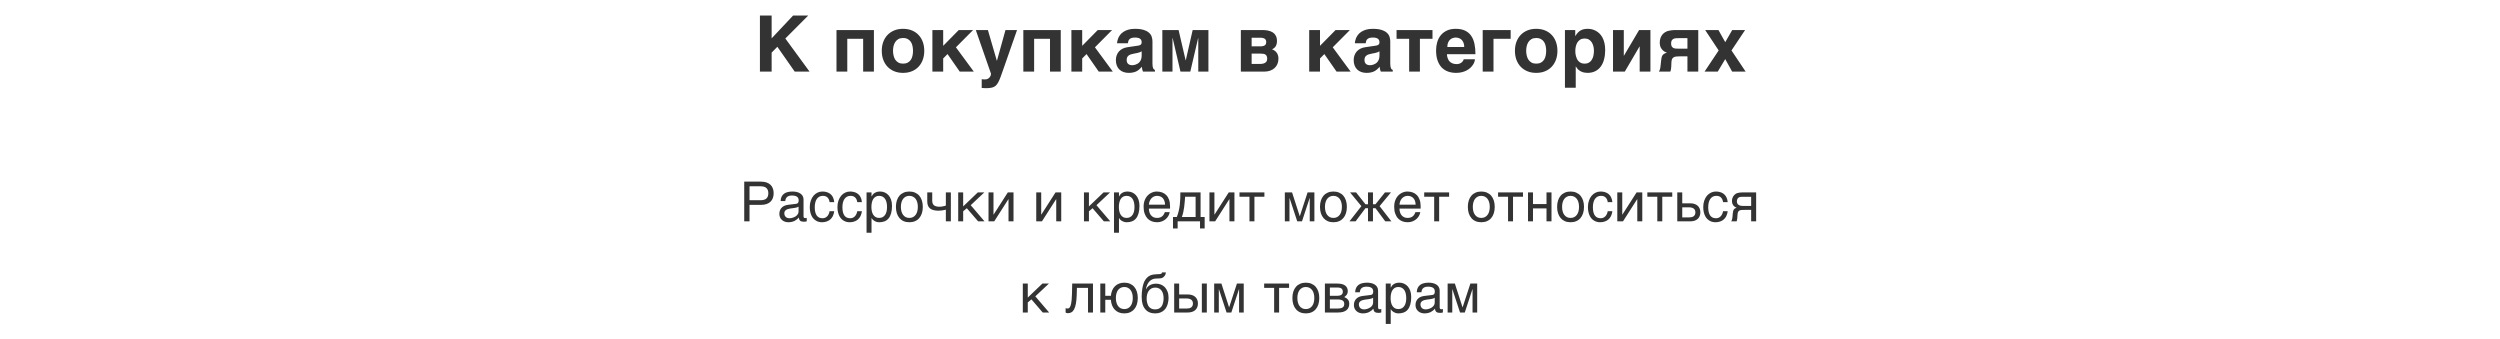
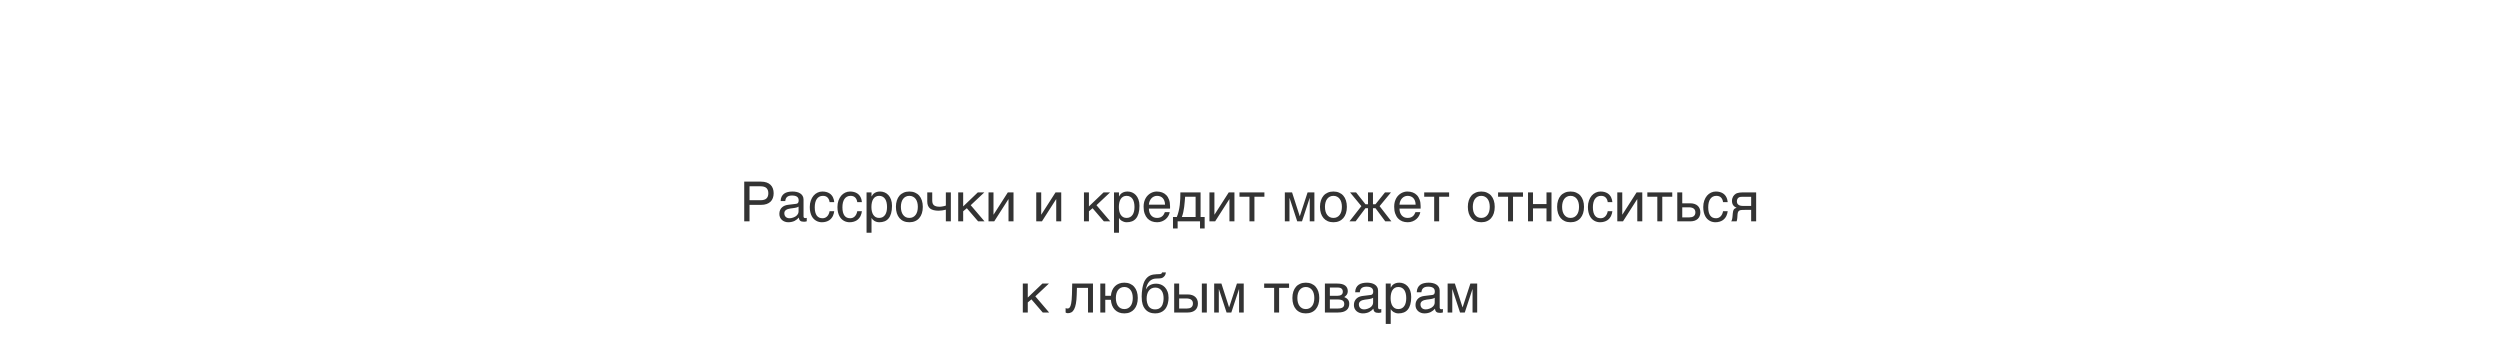
<svg xmlns="http://www.w3.org/2000/svg" width="768" height="104" viewBox="0 0 768 104" fill="none">
-   <path d="M248.695 22H244.137L238.805 14.371L237.047 16.164V22H233.449V4.773H237.047V11.781L243.633 4.773H248.285L241.254 11.828L248.695 22ZM256.969 9.227H268.465V22H265.16V11.922H260.285V22H256.969V9.227ZM274.688 21.883C273.883 21.547 273.195 21.078 272.625 20.477C272.062 19.875 271.629 19.16 271.324 18.332C271.027 17.504 270.879 16.598 270.879 15.613C270.879 14.629 271.027 13.723 271.324 12.895C271.629 12.066 272.062 11.355 272.625 10.762C273.195 10.16 273.883 9.691 274.688 9.355C275.492 9.02 276.398 8.852 277.406 8.852C278.43 8.852 279.344 9.02 280.148 9.355C280.961 9.691 281.645 10.16 282.199 10.762C282.762 11.355 283.191 12.066 283.488 12.895C283.785 13.723 283.934 14.629 283.934 15.613C283.934 16.598 283.785 17.504 283.488 18.332C283.191 19.16 282.762 19.875 282.199 20.477C281.645 21.078 280.961 21.547 280.148 21.883C279.344 22.219 278.43 22.387 277.406 22.387C276.398 22.387 275.492 22.219 274.688 21.883ZM274.5 17.043C274.602 17.52 274.773 17.945 275.016 18.32C275.258 18.688 275.574 18.984 275.965 19.211C276.355 19.438 276.836 19.551 277.406 19.551C278 19.551 278.492 19.441 278.883 19.223C279.281 18.996 279.598 18.703 279.832 18.344C280.066 17.977 280.23 17.559 280.324 17.09C280.426 16.613 280.477 16.121 280.477 15.613C280.477 15.113 280.426 14.625 280.324 14.148C280.23 13.672 280.066 13.254 279.832 12.895C279.598 12.527 279.281 12.234 278.883 12.016C278.492 11.789 278 11.676 277.406 11.676C276.836 11.676 276.355 11.789 275.965 12.016C275.574 12.242 275.258 12.543 275.016 12.918C274.773 13.285 274.598 13.707 274.488 14.184C274.387 14.652 274.336 15.129 274.336 15.613C274.336 16.098 274.391 16.574 274.5 17.043ZM299.156 22H294.832L291.082 16.609L289.746 17.957V22H286.43V9.227H289.746V14.078L294.527 9.227H298.934L293.66 14.535L299.156 22ZM306.27 18.637L308.883 9.227H312.434L308.039 21.789C307.789 22.523 307.562 23.16 307.359 23.699C307.156 24.246 306.953 24.715 306.75 25.105C306.555 25.504 306.344 25.828 306.117 26.078C305.898 26.336 305.641 26.539 305.344 26.688C305.047 26.836 304.699 26.938 304.301 26.992C303.902 27.055 303.43 27.086 302.883 27.086C302.664 27.086 302.457 27.078 302.262 27.062C302.074 27.055 301.848 27.039 301.582 27.016V24.332C301.715 24.348 301.879 24.363 302.074 24.379C302.27 24.395 302.434 24.402 302.566 24.402C302.918 24.402 303.215 24.336 303.457 24.203C303.699 24.07 303.891 23.91 304.031 23.723C304.18 23.543 304.285 23.355 304.348 23.16C304.41 22.965 304.441 22.801 304.441 22.668L299.766 9.227H303.48L306.223 18.637H306.27ZM314.367 9.227H325.863V22H322.559V11.922H317.684V22H314.367V9.227ZM341.859 22H337.535L333.785 16.609L332.449 17.957V22H329.133V9.227H332.449V14.078L337.23 9.227H341.637L336.363 14.535L341.859 22ZM349.547 14.031C349.664 14.016 349.789 13.992 349.922 13.961C350.062 13.93 350.191 13.879 350.309 13.809C350.426 13.73 350.523 13.629 350.602 13.504C350.68 13.371 350.719 13.195 350.719 12.977C350.719 12.766 350.684 12.574 350.613 12.402C350.551 12.223 350.441 12.07 350.285 11.945C350.129 11.812 349.918 11.711 349.652 11.641C349.395 11.57 349.07 11.535 348.68 11.535C348.234 11.535 347.875 11.582 347.602 11.676C347.336 11.762 347.125 11.887 346.969 12.051C346.812 12.207 346.699 12.395 346.629 12.613C346.559 12.824 346.508 13.051 346.477 13.293H343.16C343.16 13.137 343.184 12.922 343.23 12.648C343.285 12.367 343.379 12.062 343.512 11.734C343.652 11.406 343.844 11.074 344.086 10.738C344.336 10.402 344.66 10.098 345.059 9.824C345.465 9.543 345.957 9.312 346.535 9.133C347.113 8.953 347.805 8.859 348.609 8.852C349.75 8.852 350.672 8.969 351.375 9.203C352.086 9.43 352.637 9.73 353.027 10.105C353.426 10.473 353.691 10.887 353.824 11.348C353.965 11.801 354.035 12.254 354.035 12.707V19.48C354.035 19.863 354.055 20.18 354.094 20.43C354.141 20.672 354.199 20.867 354.27 21.016C354.34 21.156 354.418 21.262 354.504 21.332C354.598 21.395 354.695 21.441 354.797 21.473V22H351.129C351.066 21.852 350.996 21.656 350.918 21.414C350.848 21.164 350.812 20.863 350.812 20.512C350.555 20.777 350.301 21.023 350.051 21.25C349.809 21.477 349.535 21.676 349.23 21.848C348.926 22.012 348.574 22.141 348.176 22.234C347.777 22.336 347.297 22.387 346.734 22.387C346.164 22.387 345.637 22.301 345.152 22.129C344.676 21.965 344.262 21.719 343.91 21.391C343.559 21.062 343.285 20.652 343.09 20.16C342.895 19.668 342.797 19.098 342.797 18.449C342.797 17.926 342.879 17.441 343.043 16.996C343.207 16.543 343.438 16.148 343.734 15.812C344.039 15.469 344.406 15.188 344.836 14.969C345.273 14.742 345.762 14.59 346.301 14.512L349.547 14.031ZM347.133 19.938C347.336 20 347.555 20.031 347.789 20.031C347.914 20.031 348.074 20.02 348.27 19.996C348.465 19.965 348.672 19.91 348.891 19.832C349.109 19.754 349.328 19.648 349.547 19.516C349.766 19.375 349.961 19.195 350.133 18.977C350.305 18.758 350.445 18.492 350.555 18.18C350.664 17.859 350.719 17.484 350.719 17.055V15.766C350.516 15.875 350.312 15.977 350.109 16.07C349.906 16.156 349.637 16.23 349.301 16.293L348.422 16.457C348.039 16.527 347.703 16.609 347.414 16.703C347.125 16.797 346.883 16.922 346.688 17.078C346.5 17.227 346.355 17.41 346.254 17.629C346.16 17.848 346.113 18.121 346.113 18.449C346.113 18.723 346.156 18.961 346.242 19.164C346.328 19.359 346.445 19.523 346.594 19.656C346.75 19.781 346.93 19.875 347.133 19.938ZM366.387 9.227H371.227V22H368.109V11.723H368.062L365.66 22H362.637L360.246 11.723H360.188V22H357.07V9.227H362.062L364.219 18.496H364.277L366.387 9.227ZM388.348 22H381.188V9.227H387.797C388.383 9.227 388.945 9.277 389.484 9.379C390.031 9.48 390.512 9.66 390.926 9.918C391.34 10.168 391.668 10.512 391.91 10.949C392.16 11.379 392.285 11.926 392.285 12.59C392.285 12.973 392.242 13.305 392.156 13.586C392.078 13.867 391.969 14.109 391.828 14.312C391.688 14.508 391.523 14.676 391.336 14.816C391.156 14.949 390.969 15.062 390.773 15.156C391.414 15.383 391.902 15.746 392.238 16.246C392.574 16.738 392.742 17.328 392.742 18.016C392.742 18.617 392.637 19.164 392.426 19.656C392.223 20.141 391.93 20.559 391.547 20.91C391.172 21.254 390.711 21.523 390.164 21.719C389.625 21.906 389.02 22 388.348 22ZM388.09 16.527C387.801 16.48 387.457 16.457 387.059 16.457H384.504V19.645H387.059C387.535 19.645 387.918 19.594 388.207 19.492C388.504 19.391 388.73 19.262 388.887 19.105C389.051 18.949 389.156 18.777 389.203 18.59C389.258 18.402 389.285 18.227 389.285 18.062C389.285 17.75 389.242 17.492 389.156 17.289C389.078 17.078 388.949 16.91 388.77 16.785C388.598 16.66 388.371 16.574 388.09 16.527ZM388.594 13.891C388.734 13.781 388.832 13.645 388.887 13.48C388.949 13.309 388.98 13.109 388.98 12.883C388.98 12.695 388.949 12.523 388.887 12.367C388.832 12.203 388.734 12.066 388.594 11.957C388.453 11.84 388.266 11.75 388.031 11.688C387.797 11.617 387.504 11.582 387.152 11.582H384.504V14.242H387.059C387.434 14.242 387.746 14.215 387.996 14.16C388.246 14.098 388.445 14.008 388.594 13.891ZM414.914 22H410.59L406.84 16.609L405.504 17.957V22H402.188V9.227H405.504V14.078L410.285 9.227H414.691L409.418 14.535L414.914 22ZM422.602 14.031C422.719 14.016 422.844 13.992 422.977 13.961C423.117 13.93 423.246 13.879 423.363 13.809C423.48 13.73 423.578 13.629 423.656 13.504C423.734 13.371 423.773 13.195 423.773 12.977C423.773 12.766 423.738 12.574 423.668 12.402C423.605 12.223 423.496 12.07 423.34 11.945C423.184 11.812 422.973 11.711 422.707 11.641C422.449 11.57 422.125 11.535 421.734 11.535C421.289 11.535 420.93 11.582 420.656 11.676C420.391 11.762 420.18 11.887 420.023 12.051C419.867 12.207 419.754 12.395 419.684 12.613C419.613 12.824 419.562 13.051 419.531 13.293H416.215C416.215 13.137 416.238 12.922 416.285 12.648C416.34 12.367 416.434 12.062 416.566 11.734C416.707 11.406 416.898 11.074 417.141 10.738C417.391 10.402 417.715 10.098 418.113 9.824C418.52 9.543 419.012 9.312 419.59 9.133C420.168 8.953 420.859 8.859 421.664 8.852C422.805 8.852 423.727 8.969 424.43 9.203C425.141 9.43 425.691 9.73 426.082 10.105C426.48 10.473 426.746 10.887 426.879 11.348C427.02 11.801 427.09 12.254 427.09 12.707V19.48C427.09 19.863 427.109 20.18 427.148 20.43C427.195 20.672 427.254 20.867 427.324 21.016C427.395 21.156 427.473 21.262 427.559 21.332C427.652 21.395 427.75 21.441 427.852 21.473V22H424.184C424.121 21.852 424.051 21.656 423.973 21.414C423.902 21.164 423.867 20.863 423.867 20.512C423.609 20.777 423.355 21.023 423.105 21.25C422.863 21.477 422.59 21.676 422.285 21.848C421.98 22.012 421.629 22.141 421.23 22.234C420.832 22.336 420.352 22.387 419.789 22.387C419.219 22.387 418.691 22.301 418.207 22.129C417.73 21.965 417.316 21.719 416.965 21.391C416.613 21.062 416.34 20.652 416.145 20.16C415.949 19.668 415.852 19.098 415.852 18.449C415.852 17.926 415.934 17.441 416.098 16.996C416.262 16.543 416.492 16.148 416.789 15.812C417.094 15.469 417.461 15.188 417.891 14.969C418.328 14.742 418.816 14.59 419.355 14.512L422.602 14.031ZM420.188 19.938C420.391 20 420.609 20.031 420.844 20.031C420.969 20.031 421.129 20.02 421.324 19.996C421.52 19.965 421.727 19.91 421.945 19.832C422.164 19.754 422.383 19.648 422.602 19.516C422.82 19.375 423.016 19.195 423.188 18.977C423.359 18.758 423.5 18.492 423.609 18.18C423.719 17.859 423.773 17.484 423.773 17.055V15.766C423.57 15.875 423.367 15.977 423.164 16.07C422.961 16.156 422.691 16.23 422.355 16.293L421.477 16.457C421.094 16.527 420.758 16.609 420.469 16.703C420.18 16.797 419.938 16.922 419.742 17.078C419.555 17.227 419.41 17.41 419.309 17.629C419.215 17.848 419.168 18.121 419.168 18.449C419.168 18.723 419.211 18.961 419.297 19.164C419.383 19.359 419.5 19.523 419.648 19.656C419.805 19.781 419.984 19.875 420.188 19.938ZM440.062 9.227V11.922H436.195V22H432.891V11.922H429.023V9.227H440.062ZM444.926 22.012C444.176 21.754 443.52 21.352 442.957 20.805C442.402 20.25 441.965 19.535 441.645 18.66C441.324 17.785 441.164 16.723 441.164 15.473C441.164 14.605 441.277 13.773 441.504 12.977C441.738 12.172 442.098 11.465 442.582 10.855C443.074 10.246 443.699 9.762 444.457 9.402C445.223 9.035 446.141 8.852 447.211 8.852C448.344 8.852 449.297 9.039 450.07 9.414C450.844 9.781 451.465 10.305 451.934 10.984C452.41 11.664 452.75 12.484 452.953 13.445C453.156 14.406 453.258 15.473 453.258 16.645H444.504C444.504 16.762 444.516 16.918 444.539 17.113C444.562 17.309 444.609 17.52 444.68 17.746C444.75 17.973 444.852 18.203 444.984 18.438C445.117 18.664 445.293 18.871 445.512 19.059C445.738 19.246 446.012 19.398 446.332 19.516C446.66 19.633 447.051 19.691 447.504 19.691C447.738 19.691 447.969 19.66 448.195 19.598C448.43 19.527 448.645 19.43 448.84 19.305C449.035 19.172 449.203 19.016 449.344 18.836C449.492 18.648 449.598 18.438 449.66 18.203H453.094C453.094 18.438 453.043 18.707 452.941 19.012C452.84 19.309 452.684 19.613 452.473 19.926C452.27 20.23 452.012 20.531 451.699 20.828C451.387 21.125 451.016 21.391 450.586 21.625C450.156 21.852 449.668 22.035 449.121 22.176C448.582 22.316 447.98 22.387 447.316 22.387C446.465 22.387 445.668 22.262 444.926 22.012ZM445.512 12.133C445.254 12.359 445.039 12.66 444.867 13.035C444.703 13.41 444.621 13.879 444.621 14.441H449.812C449.812 13.879 449.727 13.41 449.555 13.035C449.391 12.66 449.18 12.363 448.922 12.145C448.672 11.918 448.395 11.762 448.09 11.676C447.785 11.582 447.492 11.535 447.211 11.535C446.938 11.535 446.648 11.582 446.344 11.676C446.039 11.762 445.762 11.914 445.512 12.133ZM455.484 9.227H464.074V11.922H458.801V22H455.484V9.227ZM469.195 21.883C468.391 21.547 467.703 21.078 467.133 20.477C466.57 19.875 466.137 19.16 465.832 18.332C465.535 17.504 465.387 16.598 465.387 15.613C465.387 14.629 465.535 13.723 465.832 12.895C466.137 12.066 466.57 11.355 467.133 10.762C467.703 10.16 468.391 9.691 469.195 9.355C470 9.02 470.906 8.852 471.914 8.852C472.938 8.852 473.852 9.02 474.656 9.355C475.469 9.691 476.152 10.16 476.707 10.762C477.27 11.355 477.699 12.066 477.996 12.895C478.293 13.723 478.441 14.629 478.441 15.613C478.441 16.598 478.293 17.504 477.996 18.332C477.699 19.16 477.27 19.875 476.707 20.477C476.152 21.078 475.469 21.547 474.656 21.883C473.852 22.219 472.938 22.387 471.914 22.387C470.906 22.387 470 22.219 469.195 21.883ZM469.008 17.043C469.109 17.52 469.281 17.945 469.523 18.32C469.766 18.688 470.082 18.984 470.473 19.211C470.863 19.438 471.344 19.551 471.914 19.551C472.508 19.551 473 19.441 473.391 19.223C473.789 18.996 474.105 18.703 474.34 18.344C474.574 17.977 474.738 17.559 474.832 17.09C474.934 16.613 474.984 16.121 474.984 15.613C474.984 15.113 474.934 14.625 474.832 14.148C474.738 13.672 474.574 13.254 474.34 12.895C474.105 12.527 473.789 12.234 473.391 12.016C473 11.789 472.508 11.676 471.914 11.676C471.344 11.676 470.863 11.789 470.473 12.016C470.082 12.242 469.766 12.543 469.523 12.918C469.281 13.285 469.105 13.707 468.996 14.184C468.895 14.652 468.844 15.129 468.844 15.613C468.844 16.098 468.898 16.574 469.008 17.043ZM485.508 9.379C485.812 9.199 486.148 9.066 486.516 8.98C486.891 8.895 487.312 8.852 487.781 8.852C488.172 8.852 488.574 8.898 488.988 8.992C489.402 9.086 489.805 9.238 490.195 9.449C490.594 9.652 490.969 9.922 491.32 10.258C491.672 10.586 491.98 10.992 492.246 11.477C492.512 11.961 492.723 12.527 492.879 13.176C493.035 13.816 493.113 14.551 493.113 15.379C493.113 16.41 493 17.355 492.773 18.215C492.555 19.074 492.219 19.812 491.766 20.43C491.32 21.047 490.754 21.527 490.066 21.871C489.387 22.215 488.586 22.387 487.664 22.387C487.344 22.387 487.02 22.355 486.691 22.293C486.363 22.23 486.043 22.125 485.73 21.977C485.418 21.828 485.121 21.629 484.84 21.379C484.566 21.121 484.324 20.801 484.113 20.418H484.066V26.945H480.75V9.227H483.914V11.055H483.961C484.188 10.672 484.426 10.344 484.676 10.07C484.926 9.789 485.203 9.559 485.508 9.379ZM484.98 18.848C485.191 19.059 485.445 19.23 485.742 19.363C486.039 19.488 486.391 19.551 486.797 19.551C487.203 19.551 487.555 19.488 487.852 19.363C488.148 19.23 488.402 19.059 488.613 18.848C488.824 18.637 488.996 18.395 489.129 18.121C489.27 17.848 489.379 17.566 489.457 17.277C489.535 16.98 489.586 16.691 489.609 16.41C489.641 16.121 489.656 15.855 489.656 15.613C489.656 15.168 489.605 14.719 489.504 14.266C489.402 13.812 489.238 13.406 489.012 13.047C488.793 12.688 488.5 12.395 488.133 12.168C487.766 11.941 487.32 11.828 486.797 11.828C486.266 11.828 485.816 11.941 485.449 12.168C485.09 12.395 484.797 12.688 484.57 13.047C484.352 13.406 484.191 13.812 484.09 14.266C483.988 14.719 483.938 15.168 483.938 15.613C483.938 15.855 483.949 16.121 483.973 16.41C484.004 16.691 484.059 16.98 484.137 17.277C484.215 17.566 484.32 17.848 484.453 18.121C484.594 18.395 484.77 18.637 484.98 18.848ZM503.707 22V14.301H503.648L499.137 22H495.516V9.227H498.832V17.102H498.879L503.531 9.227H507.012V22H503.707ZM510.715 16.996C510.84 16.816 511.012 16.66 511.23 16.527C511.449 16.395 511.742 16.273 512.109 16.164C511.992 16.133 511.859 16.09 511.711 16.035C511.57 15.973 511.418 15.895 511.254 15.801C511.098 15.699 510.938 15.574 510.773 15.426C510.617 15.27 510.469 15.078 510.328 14.852C510.227 14.703 510.145 14.547 510.082 14.383C510.027 14.211 509.984 14.047 509.953 13.891C509.922 13.727 509.902 13.574 509.895 13.434C509.887 13.293 509.883 13.172 509.883 13.07C509.883 12.617 509.938 12.215 510.047 11.863C510.156 11.504 510.297 11.191 510.469 10.926C510.641 10.66 510.836 10.434 511.055 10.246C511.273 10.059 511.496 9.906 511.723 9.789C511.973 9.648 512.25 9.543 512.555 9.473C512.859 9.395 513.156 9.34 513.445 9.309C513.734 9.27 514.004 9.246 514.254 9.238C514.504 9.23 514.699 9.227 514.84 9.227H521.707V22H518.379V17.301H516.211C515.734 17.301 515.324 17.32 514.98 17.359C514.645 17.391 514.367 17.473 514.148 17.605C513.93 17.73 513.762 17.918 513.645 18.168C513.535 18.418 513.473 18.758 513.457 19.188L513.41 20.418C513.395 20.598 513.371 20.832 513.34 21.121C513.316 21.41 513.242 21.703 513.117 22H509.613C509.715 21.828 509.797 21.664 509.859 21.508C509.922 21.344 509.969 21.188 510 21.039C510.039 20.883 510.066 20.727 510.082 20.57C510.105 20.414 510.125 20.25 510.141 20.078L510.305 18.543C510.344 18.199 510.391 17.902 510.445 17.652C510.5 17.402 510.59 17.184 510.715 16.996ZM513.574 14.277C513.707 14.488 513.879 14.645 514.09 14.746C514.309 14.848 514.551 14.906 514.816 14.922C515.082 14.938 515.348 14.945 515.613 14.945H518.379V11.723H515.707C515.426 11.723 515.145 11.73 514.863 11.746C514.582 11.762 514.328 11.824 514.102 11.934C513.883 12.035 513.703 12.199 513.562 12.426C513.43 12.645 513.363 12.957 513.363 13.363C513.363 13.762 513.434 14.066 513.574 14.277ZM536.262 22H532.113L529.992 18.156L527.695 22H523.641L527.977 15.496L523.828 9.227H527.906L529.992 12.953L532.137 9.227H536.098L531.914 15.496L536.262 22Z" fill="#333333" />
  <path d="M233.59 61.509C234.453 61.509 235.076 61.326 235.458 60.961C235.839 60.596 236.03 60.065 236.03 59.367C236.03 58.67 235.839 58.139 235.458 57.773C235.076 57.408 234.453 57.226 233.59 57.226H230.253V61.509H233.59ZM228.626 55.798H233.756C234.425 55.798 235.004 55.884 235.491 56.055C235.983 56.227 236.39 56.47 236.711 56.786C237.032 57.096 237.27 57.469 237.425 57.906C237.585 58.343 237.666 58.83 237.666 59.367C237.666 59.904 237.585 60.391 237.425 60.828C237.27 61.265 237.032 61.642 236.711 61.957C236.39 62.267 235.983 62.508 235.491 62.679C235.004 62.851 234.425 62.937 233.756 62.937H230.253V68H228.626V55.798ZM239.807 61.774C239.824 61.232 239.926 60.776 240.114 60.405C240.302 60.029 240.557 59.724 240.878 59.492C241.199 59.259 241.578 59.093 242.015 58.994C242.458 58.889 242.939 58.836 243.459 58.836C243.891 58.836 244.309 58.88 244.713 58.969C245.122 59.057 245.485 59.201 245.8 59.4C246.116 59.594 246.368 59.849 246.556 60.164C246.749 60.474 246.846 60.853 246.846 61.301V66.473C246.846 66.617 246.885 66.741 246.962 66.846C247.04 66.946 247.164 66.996 247.336 66.996C247.413 66.996 247.494 66.99 247.577 66.979C247.66 66.962 247.745 66.946 247.834 66.929V67.983C247.707 68.017 247.579 68.047 247.452 68.075C247.33 68.102 247.184 68.116 247.012 68.116C246.747 68.116 246.517 68.094 246.323 68.05C246.135 68.005 245.975 67.934 245.842 67.834C245.715 67.729 245.615 67.596 245.543 67.436C245.471 67.269 245.424 67.067 245.402 66.83C245.214 67.034 245.014 67.225 244.804 67.402C244.594 67.574 244.359 67.726 244.099 67.859C243.839 67.986 243.548 68.086 243.227 68.158C242.906 68.235 242.544 68.274 242.14 68.274C241.797 68.274 241.462 68.219 241.135 68.108C240.814 67.997 240.524 67.834 240.264 67.618C240.009 67.402 239.804 67.137 239.649 66.821C239.494 66.5 239.417 66.13 239.417 65.709C239.417 65.25 239.494 64.854 239.649 64.522C239.804 64.184 240.006 63.905 240.255 63.684C240.504 63.457 240.789 63.282 241.11 63.161C241.431 63.039 241.758 62.959 242.09 62.92L244.588 62.613C244.826 62.585 245.012 62.494 245.145 62.339C245.283 62.178 245.352 61.924 245.352 61.575C245.352 61.038 245.175 60.654 244.821 60.421C244.472 60.183 243.969 60.065 243.31 60.065C242.635 60.065 242.131 60.208 241.799 60.496C241.467 60.778 241.279 61.204 241.235 61.774H239.807ZM245.319 63.476C245.197 63.565 245.045 63.639 244.862 63.7C244.685 63.755 244.489 63.803 244.273 63.841C244.057 63.88 243.827 63.916 243.584 63.949C243.34 63.977 243.097 64.007 242.854 64.04C242.577 64.079 242.322 64.135 242.09 64.207C241.857 64.278 241.655 64.373 241.484 64.489C241.312 64.605 241.18 64.746 241.085 64.912C240.991 65.073 240.944 65.263 240.944 65.485C240.944 65.739 240.983 65.963 241.061 66.157C241.144 66.351 241.254 66.514 241.393 66.647C241.536 66.78 241.708 66.879 241.907 66.946C242.106 67.012 242.325 67.045 242.563 67.045C242.712 67.045 242.884 67.029 243.078 66.996C243.271 66.957 243.471 66.901 243.675 66.83C243.88 66.758 244.079 66.666 244.273 66.556C244.472 66.439 244.649 66.301 244.804 66.141C244.959 65.98 245.084 65.797 245.178 65.593C245.272 65.388 245.319 65.158 245.319 64.904V63.476ZM256.276 64.871C256.254 65.086 256.209 65.322 256.143 65.576C256.082 65.831 255.991 66.085 255.869 66.34C255.747 66.589 255.59 66.83 255.396 67.062C255.208 67.294 254.975 67.502 254.699 67.685C254.428 67.862 254.107 68.003 253.736 68.108C253.365 68.219 252.942 68.274 252.466 68.274C252.206 68.274 251.932 68.241 251.644 68.174C251.356 68.113 251.074 68.008 250.797 67.859C250.526 67.71 250.266 67.519 250.017 67.286C249.774 67.048 249.558 66.755 249.37 66.406C249.187 66.058 249.04 65.654 248.93 65.194C248.819 64.73 248.764 64.198 248.764 63.601C248.764 62.865 248.869 62.203 249.079 61.617C249.289 61.025 249.569 60.524 249.917 60.114C250.272 59.705 250.681 59.389 251.146 59.168C251.616 58.947 252.109 58.836 252.624 58.836C253.088 58.836 253.498 58.886 253.852 58.985C254.212 59.085 254.524 59.218 254.79 59.384C255.056 59.55 255.28 59.743 255.462 59.965C255.645 60.181 255.792 60.41 255.902 60.654C256.019 60.892 256.104 61.135 256.16 61.384C256.221 61.633 256.259 61.871 256.276 62.098H254.848C254.771 61.495 254.56 61.022 254.217 60.679C253.88 60.336 253.404 60.164 252.79 60.164C252.369 60.164 252.001 60.25 251.686 60.421C251.376 60.593 251.116 60.834 250.905 61.144C250.701 61.448 250.546 61.819 250.44 62.256C250.341 62.688 250.291 63.163 250.291 63.684C250.291 64.27 250.346 64.776 250.457 65.203C250.568 65.623 250.725 65.972 250.93 66.249C251.135 66.52 251.384 66.722 251.677 66.855C251.976 66.982 252.314 67.045 252.69 67.045C252.956 67.045 253.207 66.998 253.445 66.904C253.683 66.805 253.896 66.664 254.084 66.481C254.273 66.293 254.433 66.063 254.566 65.792C254.699 65.521 254.793 65.214 254.848 64.871H256.276ZM264.776 64.871C264.754 65.086 264.709 65.322 264.643 65.576C264.582 65.831 264.491 66.085 264.369 66.34C264.247 66.589 264.09 66.83 263.896 67.062C263.708 67.294 263.475 67.502 263.199 67.685C262.928 67.862 262.607 68.003 262.236 68.108C261.865 68.219 261.442 68.274 260.966 68.274C260.706 68.274 260.432 68.241 260.144 68.174C259.856 68.113 259.574 68.008 259.297 67.859C259.026 67.71 258.766 67.519 258.517 67.286C258.274 67.048 258.058 66.755 257.87 66.406C257.687 66.058 257.54 65.654 257.43 65.194C257.319 64.73 257.264 64.198 257.264 63.601C257.264 62.865 257.369 62.203 257.579 61.617C257.789 61.025 258.069 60.524 258.417 60.114C258.772 59.705 259.181 59.389 259.646 59.168C260.116 58.947 260.609 58.836 261.124 58.836C261.588 58.836 261.998 58.886 262.352 58.985C262.712 59.085 263.024 59.218 263.29 59.384C263.556 59.55 263.78 59.743 263.962 59.965C264.145 60.181 264.292 60.41 264.402 60.654C264.519 60.892 264.604 61.135 264.66 61.384C264.721 61.633 264.759 61.871 264.776 62.098H263.348C263.271 61.495 263.06 61.022 262.717 60.679C262.38 60.336 261.904 60.164 261.29 60.164C260.869 60.164 260.501 60.25 260.186 60.421C259.876 60.593 259.616 60.834 259.405 61.144C259.201 61.448 259.046 61.819 258.94 62.256C258.841 62.688 258.791 63.163 258.791 63.684C258.791 64.27 258.846 64.776 258.957 65.203C259.068 65.623 259.225 65.972 259.43 66.249C259.635 66.52 259.884 66.722 260.177 66.855C260.476 66.982 260.814 67.045 261.19 67.045C261.456 67.045 261.707 66.998 261.945 66.904C262.183 66.805 262.396 66.664 262.584 66.481C262.773 66.293 262.933 66.063 263.066 65.792C263.199 65.521 263.293 65.214 263.348 64.871H264.776ZM266.204 59.11H267.731V60.33H267.764C267.864 60.125 267.988 59.932 268.138 59.749C268.293 59.566 268.475 59.409 268.686 59.276C268.901 59.138 269.148 59.03 269.424 58.952C269.707 58.875 270.028 58.836 270.387 58.836C270.863 58.836 271.32 58.927 271.757 59.11C272.194 59.292 272.581 59.566 272.919 59.932C273.257 60.297 273.525 60.756 273.724 61.31C273.923 61.857 274.023 62.497 274.023 63.227C274.023 64.14 273.929 64.918 273.741 65.56C273.558 66.196 273.295 66.716 272.952 67.12C272.615 67.524 272.205 67.817 271.724 68C271.242 68.183 270.705 68.274 270.113 68.274C269.82 68.274 269.546 68.235 269.292 68.158C269.037 68.08 268.807 67.981 268.603 67.859C268.403 67.732 268.232 67.593 268.088 67.444C267.944 67.289 267.836 67.139 267.764 66.996H267.731V71.503H266.204V59.11ZM267.698 63.601C267.698 64.082 267.745 64.528 267.839 64.937C267.933 65.341 268.077 65.692 268.271 65.991C268.47 66.29 268.716 66.525 269.009 66.697C269.308 66.863 269.66 66.946 270.063 66.946C270.484 66.946 270.847 66.863 271.151 66.697C271.461 66.525 271.715 66.29 271.915 65.991C272.114 65.692 272.26 65.341 272.354 64.937C272.449 64.528 272.496 64.082 272.496 63.601C272.496 63.097 272.449 62.635 272.354 62.214C272.26 61.794 272.114 61.431 271.915 61.127C271.715 60.823 271.461 60.587 271.151 60.421C270.847 60.25 270.484 60.164 270.063 60.164C269.66 60.164 269.308 60.25 269.009 60.421C268.716 60.587 268.47 60.823 268.271 61.127C268.077 61.431 267.933 61.794 267.839 62.214C267.745 62.635 267.698 63.097 267.698 63.601ZM281.958 63.542C281.958 63.05 281.903 62.599 281.792 62.19C281.682 61.774 281.516 61.417 281.294 61.119C281.073 60.82 280.799 60.587 280.473 60.421C280.152 60.25 279.778 60.164 279.352 60.164C278.926 60.164 278.552 60.25 278.231 60.421C277.91 60.587 277.639 60.82 277.418 61.119C277.197 61.417 277.031 61.774 276.92 62.19C276.809 62.599 276.754 63.05 276.754 63.542C276.754 64.04 276.809 64.5 276.92 64.92C277.031 65.335 277.197 65.692 277.418 65.991C277.639 66.29 277.91 66.525 278.231 66.697C278.552 66.863 278.926 66.946 279.352 66.946C279.778 66.946 280.152 66.863 280.473 66.697C280.799 66.525 281.073 66.29 281.294 65.991C281.516 65.692 281.682 65.335 281.792 64.92C281.903 64.5 281.958 64.04 281.958 63.542ZM283.486 63.542C283.486 64.273 283.392 64.931 283.204 65.518C283.015 66.099 282.744 66.594 282.39 67.004C282.036 67.413 281.602 67.729 281.087 67.95C280.578 68.166 280 68.274 279.352 68.274C278.705 68.274 278.126 68.166 277.617 67.95C277.108 67.729 276.676 67.413 276.322 67.004C275.968 66.594 275.697 66.099 275.509 65.518C275.321 64.931 275.227 64.273 275.227 63.542C275.227 62.823 275.321 62.173 275.509 61.592C275.697 61.011 275.968 60.516 276.322 60.106C276.676 59.697 277.108 59.384 277.617 59.168C278.126 58.947 278.705 58.836 279.352 58.836C280 58.836 280.578 58.947 281.087 59.168C281.602 59.384 282.036 59.697 282.39 60.106C282.744 60.516 283.015 61.011 283.204 61.592C283.392 62.173 283.486 62.823 283.486 63.542ZM290.566 64.414C290.234 64.503 289.869 64.577 289.471 64.638C289.078 64.699 288.71 64.73 288.367 64.73C287.177 64.73 286.294 64.503 285.719 64.049C285.143 63.59 284.855 62.867 284.855 61.882V59.11H286.383V61.575C286.383 61.907 286.422 62.195 286.499 62.438C286.582 62.682 286.715 62.884 286.897 63.044C287.08 63.199 287.321 63.316 287.62 63.393C287.918 63.471 288.286 63.509 288.724 63.509C288.84 63.509 288.978 63.498 289.139 63.476C289.305 63.454 289.473 63.426 289.645 63.393C289.817 63.36 289.983 63.324 290.143 63.285C290.309 63.241 290.45 63.197 290.566 63.152V59.11H292.102V68H290.566V64.414ZM294.36 59.11H295.887V63.41L300.378 59.11H302.378L298.203 63.036L302.445 68H300.478L297.008 63.966L295.887 64.904V68H294.36V59.11ZM303.673 59.11H305.201V65.925H305.234L309.6 59.11H311.352V68H309.816V61.185H309.783L305.425 68H303.673V59.11ZM318.333 59.11H319.86V65.925H319.893L324.259 59.11H326.011V68H324.475V61.185H324.442L320.084 68H318.333V59.11ZM332.992 59.11H334.519V63.41L339.01 59.11H341.01L336.835 63.036L341.077 68H339.109L335.64 63.966L334.519 64.904V68H332.992V59.11ZM342.222 59.11H343.75V60.33H343.783C343.882 60.125 344.007 59.932 344.156 59.749C344.311 59.566 344.494 59.409 344.704 59.276C344.92 59.138 345.166 59.03 345.443 58.952C345.725 58.875 346.046 58.836 346.406 58.836C346.882 58.836 347.338 58.927 347.775 59.11C348.213 59.292 348.6 59.566 348.938 59.932C349.275 60.297 349.543 60.756 349.743 61.31C349.942 61.857 350.042 62.497 350.042 63.227C350.042 64.14 349.947 64.918 349.759 65.56C349.577 66.196 349.314 66.716 348.971 67.12C348.633 67.524 348.224 67.817 347.742 68C347.261 68.183 346.724 68.274 346.132 68.274C345.839 68.274 345.565 68.235 345.31 68.158C345.056 68.08 344.826 67.981 344.621 67.859C344.422 67.732 344.25 67.593 344.106 67.444C343.963 67.289 343.855 67.139 343.783 66.996H343.75V71.503H342.222V59.11ZM343.716 63.601C343.716 64.082 343.763 64.528 343.857 64.937C343.951 65.341 344.095 65.692 344.289 65.991C344.488 66.29 344.735 66.525 345.028 66.697C345.327 66.863 345.678 66.946 346.082 66.946C346.503 66.946 346.865 66.863 347.169 66.697C347.479 66.525 347.734 66.29 347.933 65.991C348.132 65.692 348.279 65.341 348.373 64.937C348.467 64.528 348.514 64.082 348.514 63.601C348.514 63.097 348.467 62.635 348.373 62.214C348.279 61.794 348.132 61.431 347.933 61.127C347.734 60.823 347.479 60.587 347.169 60.421C346.865 60.25 346.503 60.164 346.082 60.164C345.678 60.164 345.327 60.25 345.028 60.421C344.735 60.587 344.488 60.823 344.289 61.127C344.095 61.431 343.951 61.794 343.857 62.214C343.763 62.635 343.716 63.097 343.716 63.601ZM359.338 65.161C359.278 65.549 359.145 65.928 358.94 66.298C358.735 66.669 358.467 67.001 358.135 67.294C357.803 67.588 357.41 67.823 356.956 68C356.508 68.183 356.01 68.274 355.462 68.274C354.864 68.274 354.311 68.177 353.802 67.983C353.298 67.784 352.861 67.488 352.49 67.095C352.125 66.697 351.837 66.199 351.627 65.601C351.417 65.003 351.312 64.301 351.312 63.493C351.312 62.95 351.37 62.461 351.486 62.023C351.608 61.581 351.768 61.188 351.967 60.845C352.172 60.496 352.407 60.197 352.673 59.948C352.938 59.694 353.218 59.486 353.511 59.326C353.81 59.16 354.114 59.038 354.424 58.96C354.734 58.877 355.033 58.836 355.321 58.836C355.93 58.836 356.486 58.927 356.989 59.11C357.493 59.292 357.924 59.572 358.284 59.948C358.649 60.319 358.932 60.787 359.131 61.351C359.336 61.91 359.438 62.569 359.438 63.327V64.09H352.938C352.944 64.522 353.005 64.915 353.121 65.269C353.237 65.618 353.403 65.916 353.619 66.165C353.835 66.415 354.095 66.608 354.399 66.747C354.709 66.879 355.058 66.946 355.445 66.946C355.838 66.946 356.17 66.891 356.441 66.78C356.713 66.669 356.939 66.528 357.122 66.356C357.305 66.185 357.451 65.994 357.562 65.784C357.678 65.573 357.775 65.366 357.853 65.161H359.338ZM357.902 62.87C357.891 62.438 357.825 62.054 357.703 61.716C357.587 61.379 357.421 61.096 357.205 60.87C356.995 60.637 356.74 60.463 356.441 60.347C356.143 60.225 355.811 60.164 355.445 60.164C355.097 60.164 354.776 60.233 354.482 60.372C354.189 60.504 353.932 60.693 353.71 60.936C353.489 61.174 353.312 61.459 353.179 61.791C353.046 62.117 352.966 62.477 352.938 62.87H357.902ZM368.644 68H361.771V70.175H360.343V66.672H361.513C361.757 66.074 361.95 65.466 362.094 64.846C362.238 64.22 362.349 63.592 362.426 62.961C362.504 62.325 362.554 61.686 362.576 61.044C362.598 60.402 362.609 59.757 362.609 59.11H368.818V66.672H370.071V70.175H368.644V68ZM367.291 66.672V60.438H364.07C364.031 60.942 363.99 61.459 363.945 61.99C363.907 62.522 363.851 63.056 363.779 63.592C363.713 64.124 363.622 64.649 363.505 65.169C363.395 65.69 363.248 66.19 363.065 66.672H367.291ZM371.541 59.11H373.068V65.925H373.101L377.467 59.11H379.219V68H377.683V61.185H377.65L373.292 68H371.541V59.11ZM383.834 60.438H380.771V59.11H388.424V60.438H385.361V68H383.834V60.438ZM394.7 59.11H396.924L399.273 66.398H399.307L401.689 59.11H403.781V68H402.353V60.845H402.32L399.971 68H398.51L396.161 60.845H396.127V68H394.7V59.11ZM412.231 63.542C412.231 63.05 412.176 62.599 412.065 62.19C411.954 61.774 411.788 61.417 411.567 61.119C411.346 60.82 411.072 60.587 410.745 60.421C410.424 60.25 410.051 60.164 409.625 60.164C409.198 60.164 408.825 60.25 408.504 60.421C408.183 60.587 407.912 60.82 407.69 61.119C407.469 61.417 407.303 61.774 407.192 62.19C407.082 62.599 407.026 63.05 407.026 63.542C407.026 64.04 407.082 64.5 407.192 64.92C407.303 65.335 407.469 65.692 407.69 65.991C407.912 66.29 408.183 66.525 408.504 66.697C408.825 66.863 409.198 66.946 409.625 66.946C410.051 66.946 410.424 66.863 410.745 66.697C411.072 66.525 411.346 66.29 411.567 65.991C411.788 65.692 411.954 65.335 412.065 64.92C412.176 64.5 412.231 64.04 412.231 63.542ZM413.758 63.542C413.758 64.273 413.664 64.931 413.476 65.518C413.288 66.099 413.017 66.594 412.663 67.004C412.308 67.413 411.874 67.729 411.359 67.95C410.85 68.166 410.272 68.274 409.625 68.274C408.977 68.274 408.399 68.166 407.89 67.95C407.381 67.729 406.949 67.413 406.595 67.004C406.241 66.594 405.969 66.099 405.781 65.518C405.593 64.931 405.499 64.273 405.499 63.542C405.499 62.823 405.593 62.173 405.781 61.592C405.969 61.011 406.241 60.516 406.595 60.106C406.949 59.697 407.381 59.384 407.89 59.168C408.399 58.947 408.977 58.836 409.625 58.836C410.272 58.836 410.85 58.947 411.359 59.168C411.874 59.384 412.308 59.697 412.663 60.106C413.017 60.516 413.288 61.011 413.476 61.592C413.664 62.173 413.758 62.823 413.758 63.542ZM421.777 62.746H422.549L425.462 59.11H427.305L423.811 63.327L427.438 68H425.554L422.549 63.958H421.777V68H420.25V63.958H419.469L416.439 68H414.555L418.216 63.327L414.738 59.11H416.589L419.469 62.746H420.25V59.11H421.777V62.746ZM436.32 65.161C436.259 65.549 436.126 65.928 435.921 66.298C435.717 66.669 435.448 67.001 435.116 67.294C434.784 67.588 434.391 67.823 433.938 68C433.489 68.183 432.991 68.274 432.443 68.274C431.846 68.274 431.292 68.177 430.783 67.983C430.28 67.784 429.842 67.488 429.472 67.095C429.106 66.697 428.819 66.199 428.608 65.601C428.398 65.003 428.293 64.301 428.293 63.493C428.293 62.95 428.351 62.461 428.467 62.023C428.589 61.581 428.75 61.188 428.949 60.845C429.153 60.496 429.389 60.197 429.654 59.948C429.92 59.694 430.199 59.486 430.493 59.326C430.792 59.16 431.096 59.038 431.406 58.96C431.716 58.877 432.014 58.836 432.302 58.836C432.911 58.836 433.467 58.927 433.971 59.11C434.474 59.292 434.906 59.572 435.266 59.948C435.631 60.319 435.913 60.787 436.112 61.351C436.317 61.91 436.419 62.569 436.419 63.327V64.09H429.92C429.925 64.522 429.986 64.915 430.103 65.269C430.219 65.618 430.385 65.916 430.601 66.165C430.816 66.415 431.076 66.608 431.381 66.747C431.691 66.879 432.039 66.946 432.427 66.946C432.82 66.946 433.152 66.891 433.423 66.78C433.694 66.669 433.921 66.528 434.104 66.356C434.286 66.185 434.433 65.994 434.543 65.784C434.66 65.573 434.757 65.366 434.834 65.161H436.32ZM434.884 62.87C434.873 62.438 434.806 62.054 434.685 61.716C434.568 61.379 434.402 61.096 434.187 60.87C433.976 60.637 433.722 60.463 433.423 60.347C433.124 60.225 432.792 60.164 432.427 60.164C432.078 60.164 431.757 60.233 431.464 60.372C431.171 60.504 430.913 60.693 430.692 60.936C430.471 61.174 430.293 61.459 430.161 61.791C430.028 62.117 429.948 62.477 429.92 62.87H434.884ZM440.578 60.438H437.515V59.11H445.168V60.438H442.105V68H440.578V60.438ZM457.653 63.542C457.653 63.05 457.597 62.599 457.487 62.19C457.376 61.774 457.21 61.417 456.989 61.119C456.767 60.82 456.493 60.587 456.167 60.421C455.846 60.25 455.472 60.164 455.046 60.164C454.62 60.164 454.247 60.25 453.926 60.421C453.605 60.587 453.334 60.82 453.112 61.119C452.891 61.417 452.725 61.774 452.614 62.19C452.504 62.599 452.448 63.05 452.448 63.542C452.448 64.04 452.504 64.5 452.614 64.92C452.725 65.335 452.891 65.692 453.112 65.991C453.334 66.29 453.605 66.525 453.926 66.697C454.247 66.863 454.62 66.946 455.046 66.946C455.472 66.946 455.846 66.863 456.167 66.697C456.493 66.525 456.767 66.29 456.989 65.991C457.21 65.692 457.376 65.335 457.487 64.92C457.597 64.5 457.653 64.04 457.653 63.542ZM459.18 63.542C459.18 64.273 459.086 64.931 458.898 65.518C458.71 66.099 458.439 66.594 458.084 67.004C457.73 67.413 457.296 67.729 456.781 67.95C456.272 68.166 455.694 68.274 455.046 68.274C454.399 68.274 453.821 68.166 453.312 67.95C452.802 67.729 452.371 67.413 452.017 67.004C451.662 66.594 451.391 66.099 451.203 65.518C451.015 64.931 450.921 64.273 450.921 63.542C450.921 62.823 451.015 62.173 451.203 61.592C451.391 61.011 451.662 60.516 452.017 60.106C452.371 59.697 452.802 59.384 453.312 59.168C453.821 58.947 454.399 58.836 455.046 58.836C455.694 58.836 456.272 58.947 456.781 59.168C457.296 59.384 457.73 59.697 458.084 60.106C458.439 60.516 458.71 61.011 458.898 61.592C459.086 62.173 459.18 62.823 459.18 63.542ZM463.272 60.438H460.209V59.11H467.863V60.438H464.8V68H463.272V60.438ZM469.407 59.11H470.934V62.696H475.084V59.11H476.62V68H475.084V64.024H470.934V68H469.407V59.11ZM485.079 63.542C485.079 63.05 485.023 62.599 484.913 62.19C484.802 61.774 484.636 61.417 484.415 61.119C484.193 60.82 483.919 60.587 483.593 60.421C483.272 60.25 482.898 60.164 482.472 60.164C482.046 60.164 481.673 60.25 481.352 60.421C481.031 60.587 480.759 60.82 480.538 61.119C480.317 61.417 480.151 61.774 480.04 62.19C479.929 62.599 479.874 63.05 479.874 63.542C479.874 64.04 479.929 64.5 480.04 64.92C480.151 65.335 480.317 65.692 480.538 65.991C480.759 66.29 481.031 66.525 481.352 66.697C481.673 66.863 482.046 66.946 482.472 66.946C482.898 66.946 483.272 66.863 483.593 66.697C483.919 66.525 484.193 66.29 484.415 65.991C484.636 65.692 484.802 65.335 484.913 64.92C485.023 64.5 485.079 64.04 485.079 63.542ZM486.606 63.542C486.606 64.273 486.512 64.931 486.324 65.518C486.136 66.099 485.864 66.594 485.51 67.004C485.156 67.413 484.722 67.729 484.207 67.95C483.698 68.166 483.12 68.274 482.472 68.274C481.825 68.274 481.246 68.166 480.737 67.95C480.228 67.729 479.797 67.413 479.442 67.004C479.088 66.594 478.817 66.099 478.629 65.518C478.441 64.931 478.347 64.273 478.347 63.542C478.347 62.823 478.441 62.173 478.629 61.592C478.817 61.011 479.088 60.516 479.442 60.106C479.797 59.697 480.228 59.384 480.737 59.168C481.246 58.947 481.825 58.836 482.472 58.836C483.12 58.836 483.698 58.947 484.207 59.168C484.722 59.384 485.156 59.697 485.51 60.106C485.864 60.516 486.136 61.011 486.324 61.592C486.512 62.173 486.606 62.823 486.606 63.542ZM495.322 64.871C495.3 65.086 495.255 65.322 495.189 65.576C495.128 65.831 495.037 66.085 494.915 66.34C494.793 66.589 494.636 66.83 494.442 67.062C494.254 67.294 494.021 67.502 493.745 67.685C493.473 67.862 493.153 68.003 492.782 68.108C492.411 68.219 491.988 68.274 491.512 68.274C491.252 68.274 490.978 68.241 490.69 68.174C490.402 68.113 490.12 68.008 489.843 67.859C489.572 67.71 489.312 67.519 489.063 67.286C488.819 67.048 488.604 66.755 488.416 66.406C488.233 66.058 488.086 65.654 487.976 65.194C487.865 64.73 487.81 64.198 487.81 63.601C487.81 62.865 487.915 62.203 488.125 61.617C488.335 61.025 488.615 60.524 488.963 60.114C489.318 59.705 489.727 59.389 490.192 59.168C490.662 58.947 491.155 58.836 491.669 58.836C492.134 58.836 492.544 58.886 492.898 58.985C493.258 59.085 493.57 59.218 493.836 59.384C494.102 59.55 494.326 59.743 494.508 59.965C494.691 60.181 494.838 60.41 494.948 60.654C495.064 60.892 495.15 61.135 495.206 61.384C495.266 61.633 495.305 61.871 495.322 62.098H493.894C493.817 61.495 493.606 61.022 493.263 60.679C492.926 60.336 492.45 60.164 491.835 60.164C491.415 60.164 491.047 60.25 490.731 60.421C490.422 60.593 490.161 60.834 489.951 61.144C489.746 61.448 489.591 61.819 489.486 62.256C489.387 62.688 489.337 63.163 489.337 63.684C489.337 64.27 489.392 64.776 489.503 65.203C489.614 65.623 489.771 65.972 489.976 66.249C490.181 66.52 490.43 66.722 490.723 66.855C491.022 66.982 491.36 67.045 491.736 67.045C492.001 67.045 492.253 66.998 492.491 66.904C492.729 66.805 492.942 66.664 493.13 66.481C493.319 66.293 493.479 66.063 493.612 65.792C493.745 65.521 493.839 65.214 493.894 64.871H495.322ZM496.833 59.11H498.36V65.925H498.393L502.759 59.11H504.511V68H502.975V61.185H502.942L498.584 68H496.833V59.11ZM509.126 60.438H506.063V59.11H513.716V60.438H510.653V68H509.126V60.438ZM515.26 59.11H516.788V62.455H519.253C519.74 62.455 520.174 62.522 520.556 62.654C520.938 62.782 521.262 62.967 521.527 63.21C521.793 63.448 521.995 63.739 522.133 64.082C522.277 64.42 522.349 64.801 522.349 65.228C522.349 65.659 522.277 66.046 522.133 66.39C521.995 66.727 521.793 67.018 521.527 67.261C521.262 67.499 520.938 67.682 520.556 67.809C520.174 67.936 519.74 68 519.253 68H515.26V59.11ZM516.788 66.78H518.954C519.22 66.78 519.466 66.752 519.693 66.697C519.925 66.641 520.125 66.553 520.291 66.431C520.457 66.304 520.587 66.143 520.681 65.95C520.775 65.751 520.822 65.51 520.822 65.228C520.822 64.951 520.772 64.716 520.672 64.522C520.578 64.328 520.443 64.171 520.266 64.049C520.094 63.922 519.884 63.83 519.635 63.775C519.391 63.714 519.117 63.684 518.813 63.684H516.788V66.78ZM530.75 64.871C530.727 65.086 530.683 65.322 530.617 65.576C530.556 65.831 530.465 66.085 530.343 66.34C530.221 66.589 530.063 66.83 529.87 67.062C529.681 67.294 529.449 67.502 529.172 67.685C528.901 67.862 528.58 68.003 528.209 68.108C527.839 68.219 527.415 68.274 526.939 68.274C526.679 68.274 526.405 68.241 526.118 68.174C525.83 68.113 525.548 68.008 525.271 67.859C525 67.71 524.74 67.519 524.491 67.286C524.247 67.048 524.031 66.755 523.843 66.406C523.661 66.058 523.514 65.654 523.403 65.194C523.293 64.73 523.237 64.198 523.237 63.601C523.237 62.865 523.342 62.203 523.553 61.617C523.763 61.025 524.042 60.524 524.391 60.114C524.745 59.705 525.155 59.389 525.62 59.168C526.09 58.947 526.583 58.836 527.097 58.836C527.562 58.836 527.972 58.886 528.326 58.985C528.685 59.085 528.998 59.218 529.264 59.384C529.529 59.55 529.753 59.743 529.936 59.965C530.119 60.181 530.265 60.41 530.376 60.654C530.492 60.892 530.578 61.135 530.633 61.384C530.694 61.633 530.733 61.871 530.75 62.098H529.322C529.244 61.495 529.034 61.022 528.691 60.679C528.353 60.336 527.877 60.164 527.263 60.164C526.843 60.164 526.475 60.25 526.159 60.421C525.849 60.593 525.589 60.834 525.379 61.144C525.174 61.448 525.019 61.819 524.914 62.256C524.814 62.688 524.765 63.163 524.765 63.684C524.765 64.27 524.82 64.776 524.931 65.203C525.041 65.623 525.199 65.972 525.404 66.249C525.609 66.52 525.858 66.722 526.151 66.855C526.45 66.982 526.787 67.045 527.164 67.045C527.429 67.045 527.681 66.998 527.919 66.904C528.157 66.805 528.37 66.664 528.558 66.481C528.746 66.293 528.907 66.063 529.04 65.792C529.172 65.521 529.266 65.214 529.322 64.871H530.75ZM539.49 68H537.955V64.481H535.987C535.633 64.481 535.323 64.489 535.058 64.505C534.798 64.516 534.576 64.566 534.394 64.655C534.211 64.743 534.067 64.882 533.962 65.07C533.862 65.258 533.799 65.526 533.771 65.875L533.705 66.83C533.699 66.857 533.694 66.913 533.688 66.996C533.682 67.079 533.671 67.178 533.655 67.294C533.638 67.405 533.616 67.524 533.588 67.651C533.561 67.779 533.528 67.895 533.489 68H531.804C531.842 67.95 531.878 67.9 531.912 67.851C531.95 67.795 531.986 67.721 532.02 67.626C532.058 67.532 532.091 67.411 532.119 67.261C532.152 67.112 532.183 66.921 532.21 66.689L532.31 65.551C532.343 65.252 532.382 65.009 532.426 64.821C532.476 64.633 532.542 64.478 532.625 64.356C532.714 64.229 532.827 64.126 532.966 64.049C533.104 63.966 533.278 63.883 533.489 63.8C532.537 63.457 532.061 62.754 532.061 61.691C532.061 61.426 532.094 61.182 532.161 60.961C532.227 60.734 532.313 60.532 532.418 60.355C532.529 60.178 532.65 60.023 532.783 59.89C532.922 59.752 533.06 59.638 533.198 59.55C533.37 59.439 533.558 59.356 533.763 59.301C533.967 59.24 534.172 59.196 534.377 59.168C534.587 59.14 534.792 59.124 534.991 59.118C535.19 59.113 535.373 59.11 535.539 59.11H539.49V68ZM537.955 60.455H535.63C535.431 60.455 535.26 60.457 535.116 60.463C534.972 60.463 534.845 60.468 534.734 60.48C534.629 60.491 534.532 60.51 534.443 60.538C534.355 60.565 534.264 60.604 534.169 60.654C533.976 60.764 533.826 60.928 533.721 61.144C533.622 61.359 533.572 61.589 533.572 61.833C533.572 62.071 533.608 62.273 533.68 62.438C533.752 62.599 533.846 62.732 533.962 62.837C534.084 62.942 534.216 63.025 534.36 63.086C534.51 63.141 534.659 63.183 534.809 63.21C534.964 63.233 535.113 63.246 535.257 63.252C535.401 63.258 535.525 63.26 535.63 63.26H537.955V60.455ZM314.207 87.11H315.734V91.41L320.225 87.11H322.226L318.05 91.036L322.292 96H320.325L316.855 91.966L315.734 92.904V96H314.207V87.11ZM334.237 88.438H330.833L330.767 90.571C330.734 91.65 330.651 92.552 330.518 93.277C330.385 93.997 330.203 94.575 329.97 95.012C329.743 95.449 329.467 95.759 329.14 95.942C328.814 96.124 328.44 96.216 328.02 96.216C327.865 96.216 327.729 96.191 327.613 96.141C327.502 96.097 327.416 96.05 327.355 96V94.655C327.571 94.738 327.762 94.78 327.928 94.78C328.044 94.78 328.155 94.76 328.26 94.722C328.371 94.683 328.473 94.608 328.567 94.498C328.667 94.387 328.758 94.232 328.841 94.033C328.924 93.828 328.996 93.562 329.057 93.236C329.124 92.909 329.176 92.514 329.215 92.049C329.259 91.584 329.29 91.031 329.306 90.389L329.381 87.11H335.764V96H334.237V88.438ZM347.991 91.543C347.991 91.05 347.936 90.599 347.825 90.189C347.715 89.774 347.549 89.418 347.327 89.119C347.111 88.82 346.84 88.587 346.514 88.421C346.193 88.25 345.819 88.164 345.393 88.164C344.967 88.164 344.591 88.25 344.264 88.421C343.943 88.587 343.672 88.82 343.451 89.119C343.235 89.418 343.072 89.774 342.961 90.189C342.85 90.599 342.795 91.05 342.795 91.543C342.795 92.04 342.85 92.5 342.961 92.92C343.072 93.335 343.235 93.692 343.451 93.991C343.672 94.29 343.943 94.525 344.264 94.697C344.591 94.863 344.967 94.946 345.393 94.946C345.819 94.946 346.193 94.863 346.514 94.697C346.84 94.525 347.111 94.29 347.327 93.991C347.549 93.692 347.715 93.335 347.825 92.92C347.936 92.5 347.991 92.04 347.991 91.543ZM338.014 87.11H339.541V90.87H341.259C341.32 90.245 341.458 89.683 341.674 89.185C341.89 88.687 342.175 88.264 342.529 87.915C342.883 87.566 343.301 87.301 343.783 87.118C344.264 86.93 344.801 86.836 345.393 86.836C346.041 86.836 346.619 86.947 347.128 87.168C347.637 87.384 348.069 87.697 348.423 88.106C348.783 88.516 349.056 89.011 349.245 89.592C349.433 90.173 349.527 90.823 349.527 91.543C349.527 92.273 349.433 92.931 349.245 93.518C349.056 94.099 348.783 94.594 348.423 95.004C348.069 95.413 347.637 95.729 347.128 95.95C346.619 96.166 346.041 96.274 345.393 96.274C344.79 96.274 344.242 96.18 343.75 95.992C343.263 95.798 342.842 95.521 342.488 95.162C342.134 94.796 341.851 94.356 341.641 93.842C341.431 93.322 341.304 92.738 341.259 92.09H339.541V96H338.014V87.11ZM358.151 83.69C358.14 83.773 358.124 83.875 358.102 83.997C358.085 84.113 358.049 84.238 357.994 84.371C357.938 84.503 357.861 84.639 357.761 84.777C357.667 84.91 357.54 85.035 357.379 85.151C357.291 85.212 357.211 85.264 357.139 85.309C357.067 85.353 356.975 85.392 356.865 85.425C356.754 85.458 356.613 85.486 356.441 85.508C356.27 85.53 356.04 85.544 355.752 85.549L355.122 85.566C354.69 85.577 354.3 85.665 353.951 85.832C353.608 85.992 353.304 86.219 353.038 86.512C352.778 86.8 352.562 87.149 352.391 87.558C352.219 87.968 352.092 88.424 352.009 88.928C352.125 88.706 352.269 88.491 352.44 88.28C352.612 88.064 352.825 87.874 353.08 87.707C353.334 87.536 353.633 87.4 353.976 87.301C354.319 87.196 354.718 87.143 355.171 87.143C355.686 87.143 356.173 87.234 356.632 87.417C357.097 87.6 357.501 87.874 357.844 88.239C358.193 88.604 358.47 89.058 358.674 89.6C358.879 90.142 358.981 90.773 358.981 91.493C358.981 91.72 358.965 91.996 358.932 92.323C358.898 92.644 358.832 92.981 358.732 93.335C358.633 93.69 358.489 94.044 358.301 94.398C358.118 94.747 357.872 95.059 357.562 95.336C357.258 95.613 356.884 95.837 356.441 96.008C356.004 96.185 355.479 96.274 354.864 96.274C354.61 96.274 354.339 96.252 354.051 96.207C353.769 96.169 353.484 96.094 353.196 95.983C352.914 95.873 352.637 95.718 352.366 95.519C352.1 95.319 351.857 95.065 351.635 94.755C351.525 94.6 351.414 94.423 351.303 94.224C351.198 94.019 351.101 93.773 351.013 93.485C350.924 93.197 350.852 92.857 350.797 92.464C350.747 92.071 350.722 91.606 350.722 91.069C350.722 90.715 350.739 90.314 350.772 89.866C350.805 89.418 350.863 88.961 350.946 88.496C351.029 88.031 351.14 87.583 351.278 87.151C351.417 86.714 351.594 86.332 351.81 86.006C352.042 85.652 352.285 85.364 352.54 85.143C352.795 84.921 353.066 84.747 353.354 84.62C353.641 84.492 353.951 84.401 354.283 84.346C354.615 84.29 354.975 84.254 355.362 84.238L355.902 84.221C356.079 84.216 356.228 84.207 356.35 84.196C356.477 84.18 356.583 84.155 356.666 84.122C356.749 84.088 356.815 84.039 356.865 83.972C356.915 83.906 356.956 83.812 356.989 83.69H358.151ZM352.25 91.717C352.25 91.883 352.258 92.079 352.274 92.306C352.297 92.533 352.338 92.771 352.399 93.02C352.46 93.263 352.548 93.507 352.665 93.751C352.781 93.994 352.933 94.213 353.121 94.406C353.315 94.594 353.553 94.749 353.835 94.871C354.117 94.987 354.455 95.045 354.848 95.045C355.285 95.045 355.653 94.976 355.952 94.838C356.25 94.694 356.497 94.511 356.69 94.29C356.884 94.063 357.031 93.814 357.13 93.543C357.236 93.272 357.31 93.009 357.354 92.754C357.404 92.494 357.432 92.259 357.438 92.049C357.449 91.833 357.454 91.67 357.454 91.559C357.454 91.155 357.407 90.759 357.313 90.372C357.224 89.985 357.078 89.642 356.873 89.343C356.674 89.044 356.411 88.803 356.084 88.621C355.764 88.438 355.368 88.347 354.897 88.347C354.438 88.347 354.042 88.438 353.71 88.621C353.378 88.798 353.104 89.041 352.889 89.351C352.673 89.655 352.512 90.012 352.407 90.422C352.302 90.826 352.25 91.257 352.25 91.717ZM369.208 87.11H370.735V96H369.208V87.11ZM360.708 87.11H362.235V90.455H364.908C365.39 90.455 365.821 90.522 366.203 90.654C366.59 90.782 366.917 90.967 367.183 91.21C367.448 91.448 367.65 91.739 367.789 92.082C367.932 92.42 368.004 92.801 368.004 93.228C368.004 93.659 367.932 94.046 367.789 94.39C367.65 94.727 367.448 95.018 367.183 95.261C366.917 95.499 366.59 95.682 366.203 95.809C365.821 95.936 365.39 96 364.908 96H360.708V87.11ZM362.235 94.78H364.601C364.867 94.78 365.113 94.752 365.34 94.697C365.572 94.641 365.771 94.553 365.938 94.431C366.104 94.304 366.234 94.143 366.328 93.95C366.422 93.751 366.469 93.51 366.469 93.228C366.469 92.951 366.419 92.716 366.319 92.522C366.225 92.328 366.09 92.171 365.913 92.049C365.741 91.921 365.531 91.83 365.282 91.775C365.038 91.714 364.767 91.684 364.468 91.684H362.235V94.78ZM372.993 87.11H375.218L377.567 94.398H377.6L379.982 87.11H382.074V96H380.646V88.845H380.613L378.264 96H376.803L374.454 88.845H374.421V96H372.993V87.11ZM391.413 88.438H388.35V87.11H396.003V88.438H392.94V96H391.413V88.438ZM403.756 91.543C403.756 91.05 403.701 90.599 403.59 90.189C403.479 89.774 403.313 89.418 403.092 89.119C402.87 88.82 402.597 88.587 402.27 88.421C401.949 88.25 401.576 88.164 401.149 88.164C400.723 88.164 400.35 88.25 400.029 88.421C399.708 88.587 399.437 88.82 399.215 89.119C398.994 89.418 398.828 89.774 398.717 90.189C398.607 90.599 398.551 91.05 398.551 91.543C398.551 92.04 398.607 92.5 398.717 92.92C398.828 93.335 398.994 93.692 399.215 93.991C399.437 94.29 399.708 94.525 400.029 94.697C400.35 94.863 400.723 94.946 401.149 94.946C401.576 94.946 401.949 94.863 402.27 94.697C402.597 94.525 402.87 94.29 403.092 93.991C403.313 93.692 403.479 93.335 403.59 92.92C403.701 92.5 403.756 92.04 403.756 91.543ZM405.283 91.543C405.283 92.273 405.189 92.931 405.001 93.518C404.813 94.099 404.542 94.594 404.188 95.004C403.833 95.413 403.399 95.729 402.884 95.95C402.375 96.166 401.797 96.274 401.149 96.274C400.502 96.274 399.924 96.166 399.415 95.95C398.905 95.729 398.474 95.413 398.12 95.004C397.765 94.594 397.494 94.099 397.306 93.518C397.118 92.931 397.024 92.273 397.024 91.543C397.024 90.823 397.118 90.173 397.306 89.592C397.494 89.011 397.765 88.516 398.12 88.106C398.474 87.697 398.905 87.384 399.415 87.168C399.924 86.947 400.502 86.836 401.149 86.836C401.797 86.836 402.375 86.947 402.884 87.168C403.399 87.384 403.833 87.697 404.188 88.106C404.542 88.516 404.813 89.011 405.001 89.592C405.189 90.173 405.283 90.823 405.283 91.543ZM407.01 87.11H410.795C411.88 87.11 412.69 87.312 413.227 87.716C413.769 88.12 414.041 88.706 414.041 89.476C414.041 89.885 413.941 90.231 413.742 90.513C413.542 90.795 413.28 91.044 412.953 91.26C413.424 91.437 413.797 91.692 414.074 92.024C414.35 92.356 414.489 92.785 414.489 93.311C414.489 93.726 414.42 94.099 414.281 94.431C414.143 94.763 413.933 95.045 413.65 95.278C413.368 95.51 413.008 95.69 412.571 95.817C412.14 95.939 411.628 96 411.036 96H407.01V87.11ZM408.537 94.78H410.861C411.265 94.78 411.6 94.749 411.866 94.689C412.137 94.622 412.353 94.528 412.513 94.406C412.674 94.284 412.787 94.138 412.854 93.966C412.92 93.795 412.953 93.601 412.953 93.385C412.953 93.169 412.92 92.976 412.854 92.804C412.787 92.627 412.674 92.481 412.513 92.364C412.353 92.243 412.137 92.151 411.866 92.09C411.6 92.024 411.265 91.991 410.861 91.991H408.537V94.78ZM408.537 90.87H410.845C411.359 90.87 411.766 90.768 412.065 90.563C412.364 90.358 412.513 90.04 412.513 89.608C412.513 89.365 412.472 89.163 412.389 89.002C412.306 88.836 412.195 88.704 412.057 88.604C411.918 88.504 411.761 88.435 411.583 88.397C411.412 88.352 411.235 88.33 411.052 88.33H408.537V90.87ZM416.307 89.774C416.323 89.232 416.426 88.776 416.614 88.405C416.802 88.028 417.056 87.724 417.377 87.492C417.698 87.259 418.077 87.093 418.515 86.994C418.957 86.888 419.439 86.836 419.959 86.836C420.391 86.836 420.808 86.88 421.212 86.969C421.622 87.057 421.984 87.201 422.3 87.4C422.615 87.594 422.867 87.849 423.055 88.164C423.249 88.474 423.346 88.853 423.346 89.301V94.473C423.346 94.617 423.384 94.741 423.462 94.846C423.539 94.946 423.664 94.996 423.835 94.996C423.913 94.996 423.993 94.99 424.076 94.979C424.159 94.962 424.245 94.946 424.333 94.929V95.983C424.206 96.017 424.079 96.047 423.952 96.075C423.83 96.102 423.683 96.116 423.512 96.116C423.246 96.116 423.016 96.094 422.823 96.05C422.635 96.005 422.474 95.934 422.341 95.834C422.214 95.729 422.114 95.596 422.042 95.436C421.971 95.269 421.924 95.067 421.901 94.83C421.713 95.034 421.514 95.225 421.304 95.402C421.093 95.574 420.858 95.726 420.598 95.859C420.338 95.986 420.048 96.086 419.727 96.158C419.406 96.235 419.043 96.274 418.639 96.274C418.296 96.274 417.961 96.219 417.635 96.108C417.314 95.997 417.023 95.834 416.763 95.618C416.509 95.402 416.304 95.137 416.149 94.821C415.994 94.5 415.917 94.13 415.917 93.709C415.917 93.25 415.994 92.854 416.149 92.522C416.304 92.184 416.506 91.905 416.755 91.684C417.004 91.457 417.289 91.282 417.61 91.161C417.931 91.039 418.257 90.959 418.589 90.92L421.088 90.613C421.326 90.585 421.511 90.494 421.644 90.339C421.782 90.178 421.852 89.924 421.852 89.575C421.852 89.038 421.674 88.654 421.32 88.421C420.972 88.183 420.468 88.064 419.81 88.064C419.134 88.064 418.631 88.208 418.299 88.496C417.967 88.778 417.779 89.204 417.734 89.774H416.307ZM421.818 91.476C421.697 91.565 421.544 91.639 421.362 91.7C421.185 91.755 420.988 91.803 420.772 91.841C420.557 91.88 420.327 91.916 420.083 91.949C419.84 91.977 419.597 92.007 419.353 92.04C419.076 92.079 418.822 92.135 418.589 92.207C418.357 92.278 418.155 92.373 417.983 92.489C417.812 92.605 417.679 92.746 417.585 92.912C417.491 93.073 417.444 93.263 417.444 93.485C417.444 93.739 417.483 93.963 417.56 94.157C417.643 94.351 417.754 94.514 417.892 94.647C418.036 94.78 418.208 94.879 418.407 94.946C418.606 95.012 418.825 95.045 419.062 95.045C419.212 95.045 419.383 95.029 419.577 94.996C419.771 94.957 419.97 94.901 420.175 94.83C420.38 94.758 420.579 94.666 420.772 94.556C420.972 94.439 421.149 94.301 421.304 94.141C421.459 93.98 421.583 93.797 421.677 93.593C421.771 93.388 421.818 93.158 421.818 92.904V91.476ZM425.703 87.11H427.23V88.33H427.264C427.363 88.125 427.488 87.932 427.637 87.749C427.792 87.566 427.975 87.409 428.185 87.276C428.401 87.138 428.647 87.03 428.924 86.952C429.206 86.875 429.527 86.836 429.887 86.836C430.363 86.836 430.819 86.927 431.256 87.11C431.694 87.293 432.081 87.566 432.418 87.932C432.756 88.297 433.024 88.756 433.224 89.31C433.423 89.857 433.522 90.497 433.522 91.227C433.522 92.14 433.428 92.918 433.24 93.56C433.058 94.196 432.795 94.716 432.452 95.12C432.114 95.524 431.705 95.817 431.223 96C430.742 96.183 430.205 96.274 429.613 96.274C429.319 96.274 429.046 96.235 428.791 96.158C428.536 96.08 428.307 95.981 428.102 95.859C427.903 95.732 427.731 95.593 427.587 95.444C427.444 95.289 427.336 95.139 427.264 94.996H427.23V99.503H425.703V87.11ZM427.197 91.601C427.197 92.082 427.244 92.528 427.338 92.937C427.432 93.341 427.576 93.692 427.77 93.991C427.969 94.29 428.215 94.525 428.509 94.697C428.808 94.863 429.159 94.946 429.563 94.946C429.984 94.946 430.346 94.863 430.65 94.697C430.96 94.525 431.215 94.29 431.414 93.991C431.613 93.692 431.76 93.341 431.854 92.937C431.948 92.528 431.995 92.082 431.995 91.601C431.995 91.097 431.948 90.635 431.854 90.214C431.76 89.794 431.613 89.431 431.414 89.127C431.215 88.823 430.96 88.587 430.65 88.421C430.346 88.25 429.984 88.164 429.563 88.164C429.159 88.164 428.808 88.25 428.509 88.421C428.215 88.587 427.969 88.823 427.77 89.127C427.576 89.431 427.432 89.794 427.338 90.214C427.244 90.635 427.197 91.097 427.197 91.601ZM435.232 89.774C435.249 89.232 435.351 88.776 435.54 88.405C435.728 88.028 435.982 87.724 436.303 87.492C436.624 87.259 437.003 87.093 437.44 86.994C437.883 86.888 438.365 86.836 438.885 86.836C439.316 86.836 439.734 86.88 440.138 86.969C440.548 87.057 440.91 87.201 441.226 87.4C441.541 87.594 441.793 87.849 441.981 88.164C442.175 88.474 442.271 88.853 442.271 89.301V94.473C442.271 94.617 442.31 94.741 442.388 94.846C442.465 94.946 442.59 94.996 442.761 94.996C442.839 94.996 442.919 94.99 443.002 94.979C443.085 94.962 443.171 94.946 443.259 94.929V95.983C443.132 96.017 443.005 96.047 442.877 96.075C442.756 96.102 442.609 96.116 442.438 96.116C442.172 96.116 441.942 96.094 441.749 96.05C441.56 96.005 441.4 95.934 441.267 95.834C441.14 95.729 441.04 95.596 440.968 95.436C440.896 95.269 440.849 95.067 440.827 94.83C440.639 95.034 440.44 95.225 440.229 95.402C440.019 95.574 439.784 95.726 439.524 95.859C439.264 95.986 438.973 96.086 438.652 96.158C438.331 96.235 437.969 96.274 437.565 96.274C437.222 96.274 436.887 96.219 436.561 96.108C436.24 95.997 435.949 95.834 435.689 95.618C435.434 95.402 435.23 95.137 435.075 94.821C434.92 94.5 434.842 94.13 434.842 93.709C434.842 93.25 434.92 92.854 435.075 92.522C435.23 92.184 435.432 91.905 435.681 91.684C435.93 91.457 436.215 91.282 436.536 91.161C436.857 91.039 437.183 90.959 437.515 90.92L440.014 90.613C440.252 90.585 440.437 90.494 440.57 90.339C440.708 90.178 440.777 89.924 440.777 89.575C440.777 89.038 440.6 88.654 440.246 88.421C439.897 88.183 439.394 88.064 438.735 88.064C438.06 88.064 437.557 88.208 437.225 88.496C436.893 88.778 436.704 89.204 436.66 89.774H435.232ZM440.744 91.476C440.622 91.565 440.47 91.639 440.288 91.7C440.111 91.755 439.914 91.803 439.698 91.841C439.482 91.88 439.253 91.916 439.009 91.949C438.766 91.977 438.522 92.007 438.279 92.04C438.002 92.079 437.748 92.135 437.515 92.207C437.283 92.278 437.081 92.373 436.909 92.489C436.738 92.605 436.605 92.746 436.511 92.912C436.417 93.073 436.37 93.263 436.37 93.485C436.37 93.739 436.408 93.963 436.486 94.157C436.569 94.351 436.68 94.514 436.818 94.647C436.962 94.78 437.133 94.879 437.333 94.946C437.532 95.012 437.75 95.045 437.988 95.045C438.138 95.045 438.309 95.029 438.503 94.996C438.697 94.957 438.896 94.901 439.101 94.83C439.305 94.758 439.505 94.666 439.698 94.556C439.897 94.439 440.075 94.301 440.229 94.141C440.384 93.98 440.509 93.797 440.603 93.593C440.697 93.388 440.744 93.158 440.744 92.904V91.476ZM444.712 87.11H446.937L449.286 94.398H449.319L451.701 87.11H453.793V96H452.365V88.845H452.332L449.983 96H448.522L446.173 88.845H446.14V96H444.712V87.11Z" fill="#333333" />
</svg>